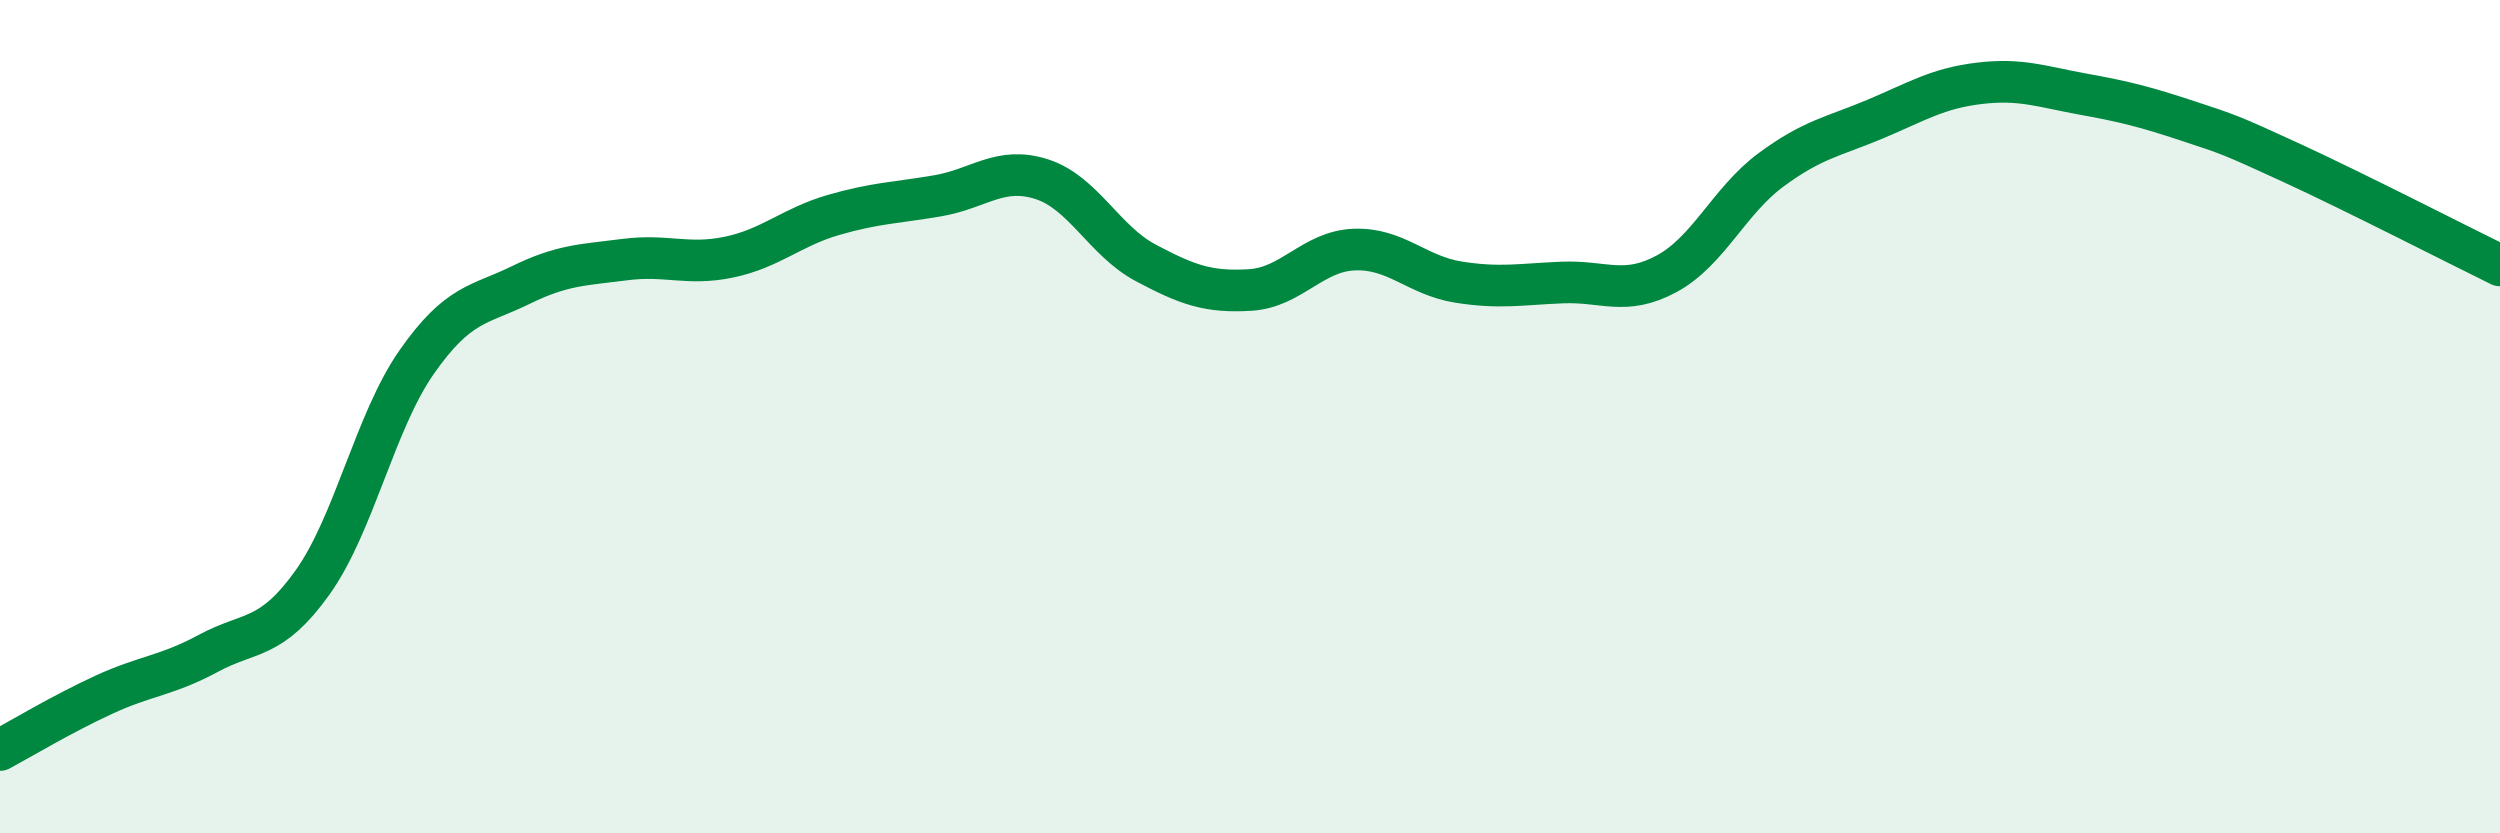
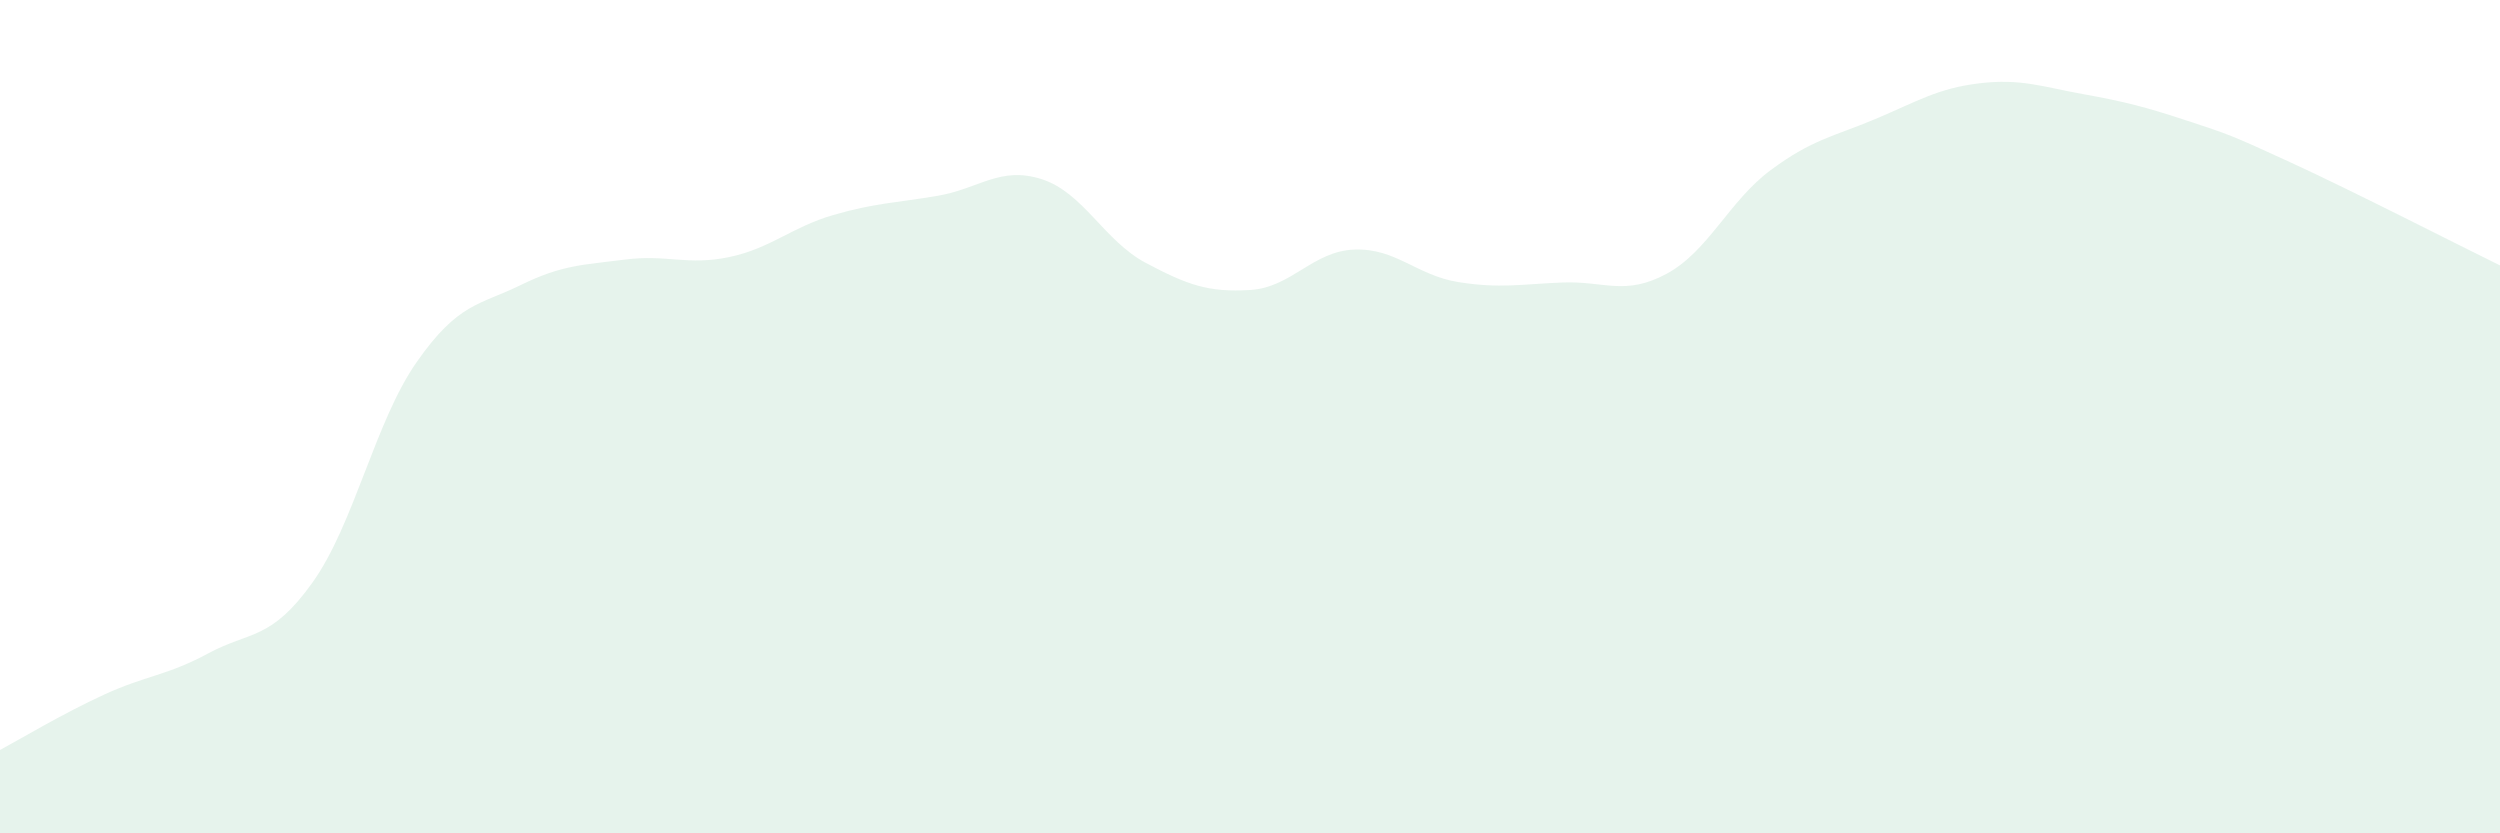
<svg xmlns="http://www.w3.org/2000/svg" width="60" height="20" viewBox="0 0 60 20">
  <path d="M 0,18 C 0.5,17.73 1.5,17.13 2.5,16.67 C 3.5,16.21 4,16.22 5,15.68 C 6,15.14 6.5,15.38 7.5,13.98 C 8.5,12.58 9,10.12 10,8.69 C 11,7.26 11.5,7.33 12.5,6.84 C 13.5,6.35 14,6.36 15,6.23 C 16,6.1 16.5,6.38 17.5,6.17 C 18.5,5.96 19,5.45 20,5.16 C 21,4.87 21.5,4.87 22.5,4.7 C 23.5,4.53 24,3.98 25,4.3 C 26,4.62 26.5,5.78 27.5,6.31 C 28.5,6.84 29,7.02 30,6.96 C 31,6.9 31.5,6.03 32.5,5.99 C 33.5,5.95 34,6.61 35,6.77 C 36,6.93 36.5,6.82 37.5,6.78 C 38.5,6.74 39,7.11 40,6.57 C 41,6.03 41.5,4.82 42.5,4.08 C 43.5,3.34 44,3.28 45,2.86 C 46,2.44 46.5,2.12 47.5,2 C 48.5,1.88 49,2.08 50,2.26 C 51,2.44 51.5,2.57 52.5,2.9 C 53.5,3.23 53.5,3.22 55,3.91 C 56.5,4.6 59,5.88 60,6.37L60 20L0 20Z" fill="#008740" opacity="0.1" stroke-linecap="round" stroke-linejoin="round" />
-   <path d="M 0,18 C 0.5,17.73 1.5,17.13 2.5,16.67 C 3.5,16.21 4,16.22 5,15.68 C 6,15.14 6.5,15.38 7.5,13.98 C 8.5,12.58 9,10.12 10,8.69 C 11,7.26 11.5,7.33 12.5,6.84 C 13.5,6.35 14,6.36 15,6.23 C 16,6.1 16.5,6.38 17.5,6.17 C 18.5,5.96 19,5.45 20,5.16 C 21,4.87 21.5,4.87 22.5,4.7 C 23.5,4.53 24,3.98 25,4.3 C 26,4.62 26.5,5.78 27.5,6.31 C 28.5,6.84 29,7.02 30,6.96 C 31,6.9 31.5,6.03 32.5,5.99 C 33.5,5.95 34,6.61 35,6.77 C 36,6.93 36.5,6.82 37.5,6.78 C 38.5,6.74 39,7.11 40,6.57 C 41,6.03 41.5,4.82 42.5,4.08 C 43.5,3.34 44,3.28 45,2.86 C 46,2.44 46.5,2.12 47.5,2 C 48.5,1.88 49,2.08 50,2.26 C 51,2.44 51.5,2.57 52.5,2.9 C 53.5,3.23 53.5,3.22 55,3.91 C 56.5,4.6 59,5.88 60,6.37" stroke="#008740" stroke-width="1" fill="none" stroke-linecap="round" stroke-linejoin="round" />
</svg>